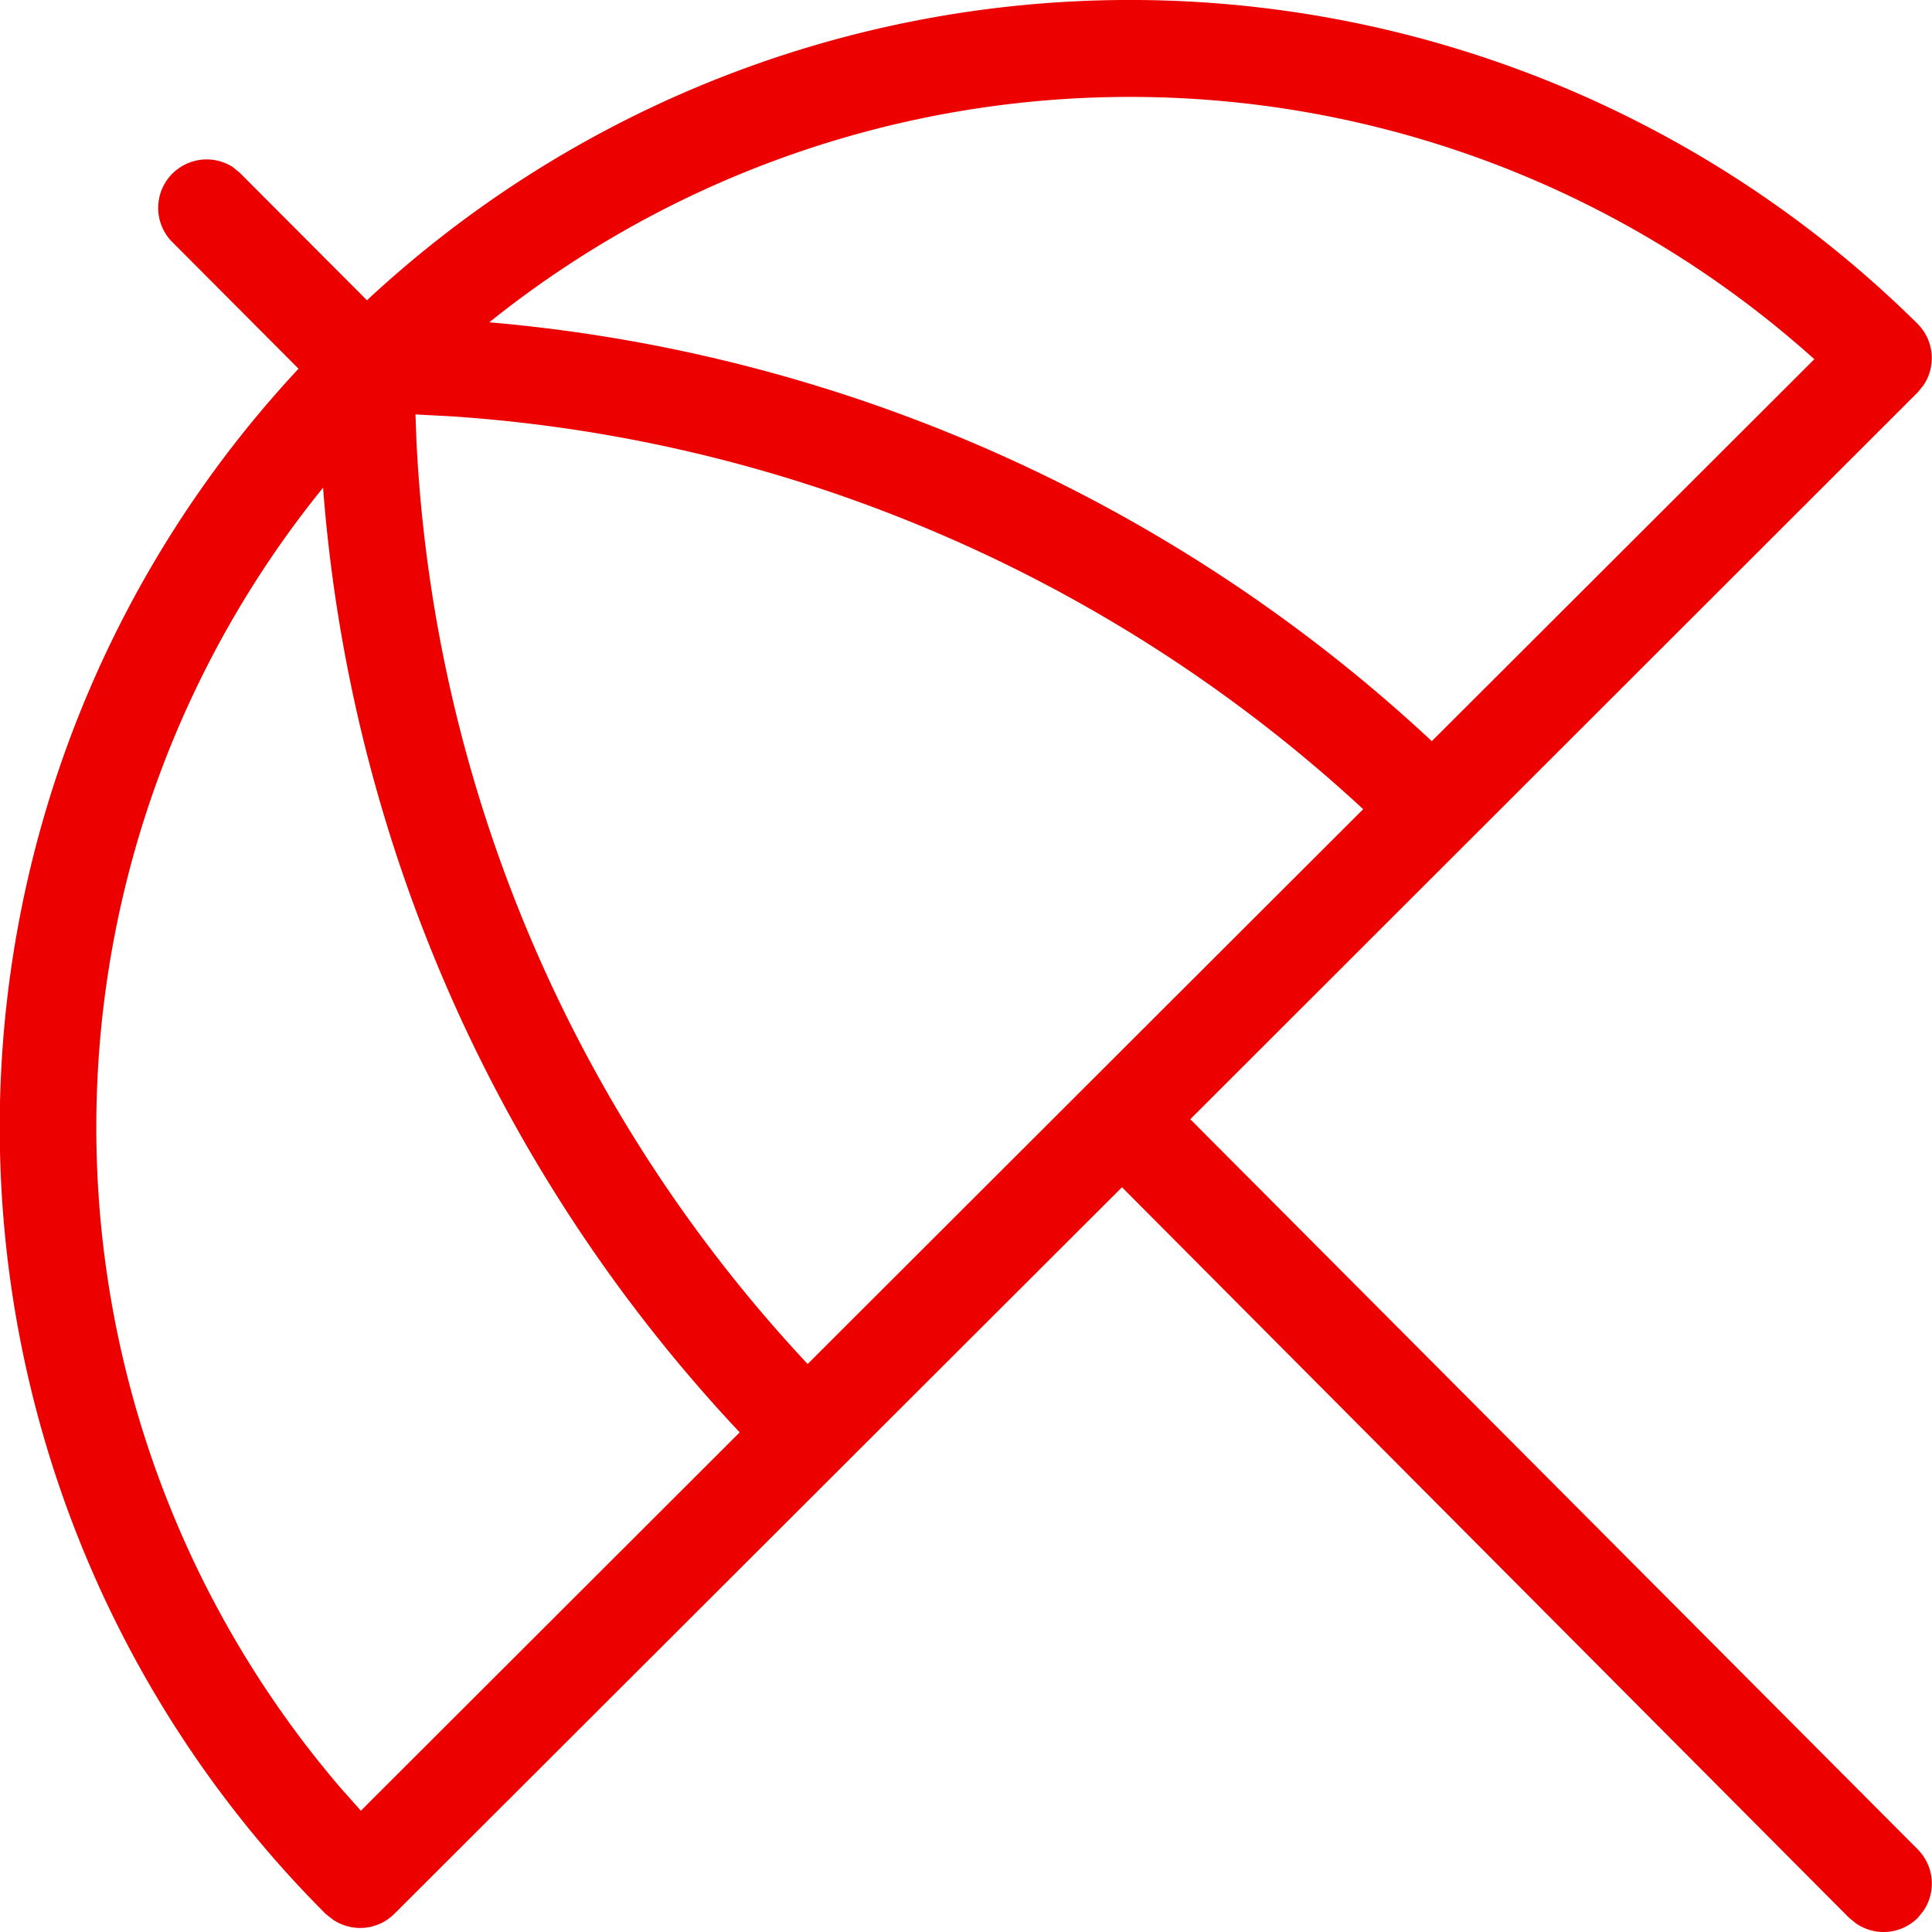
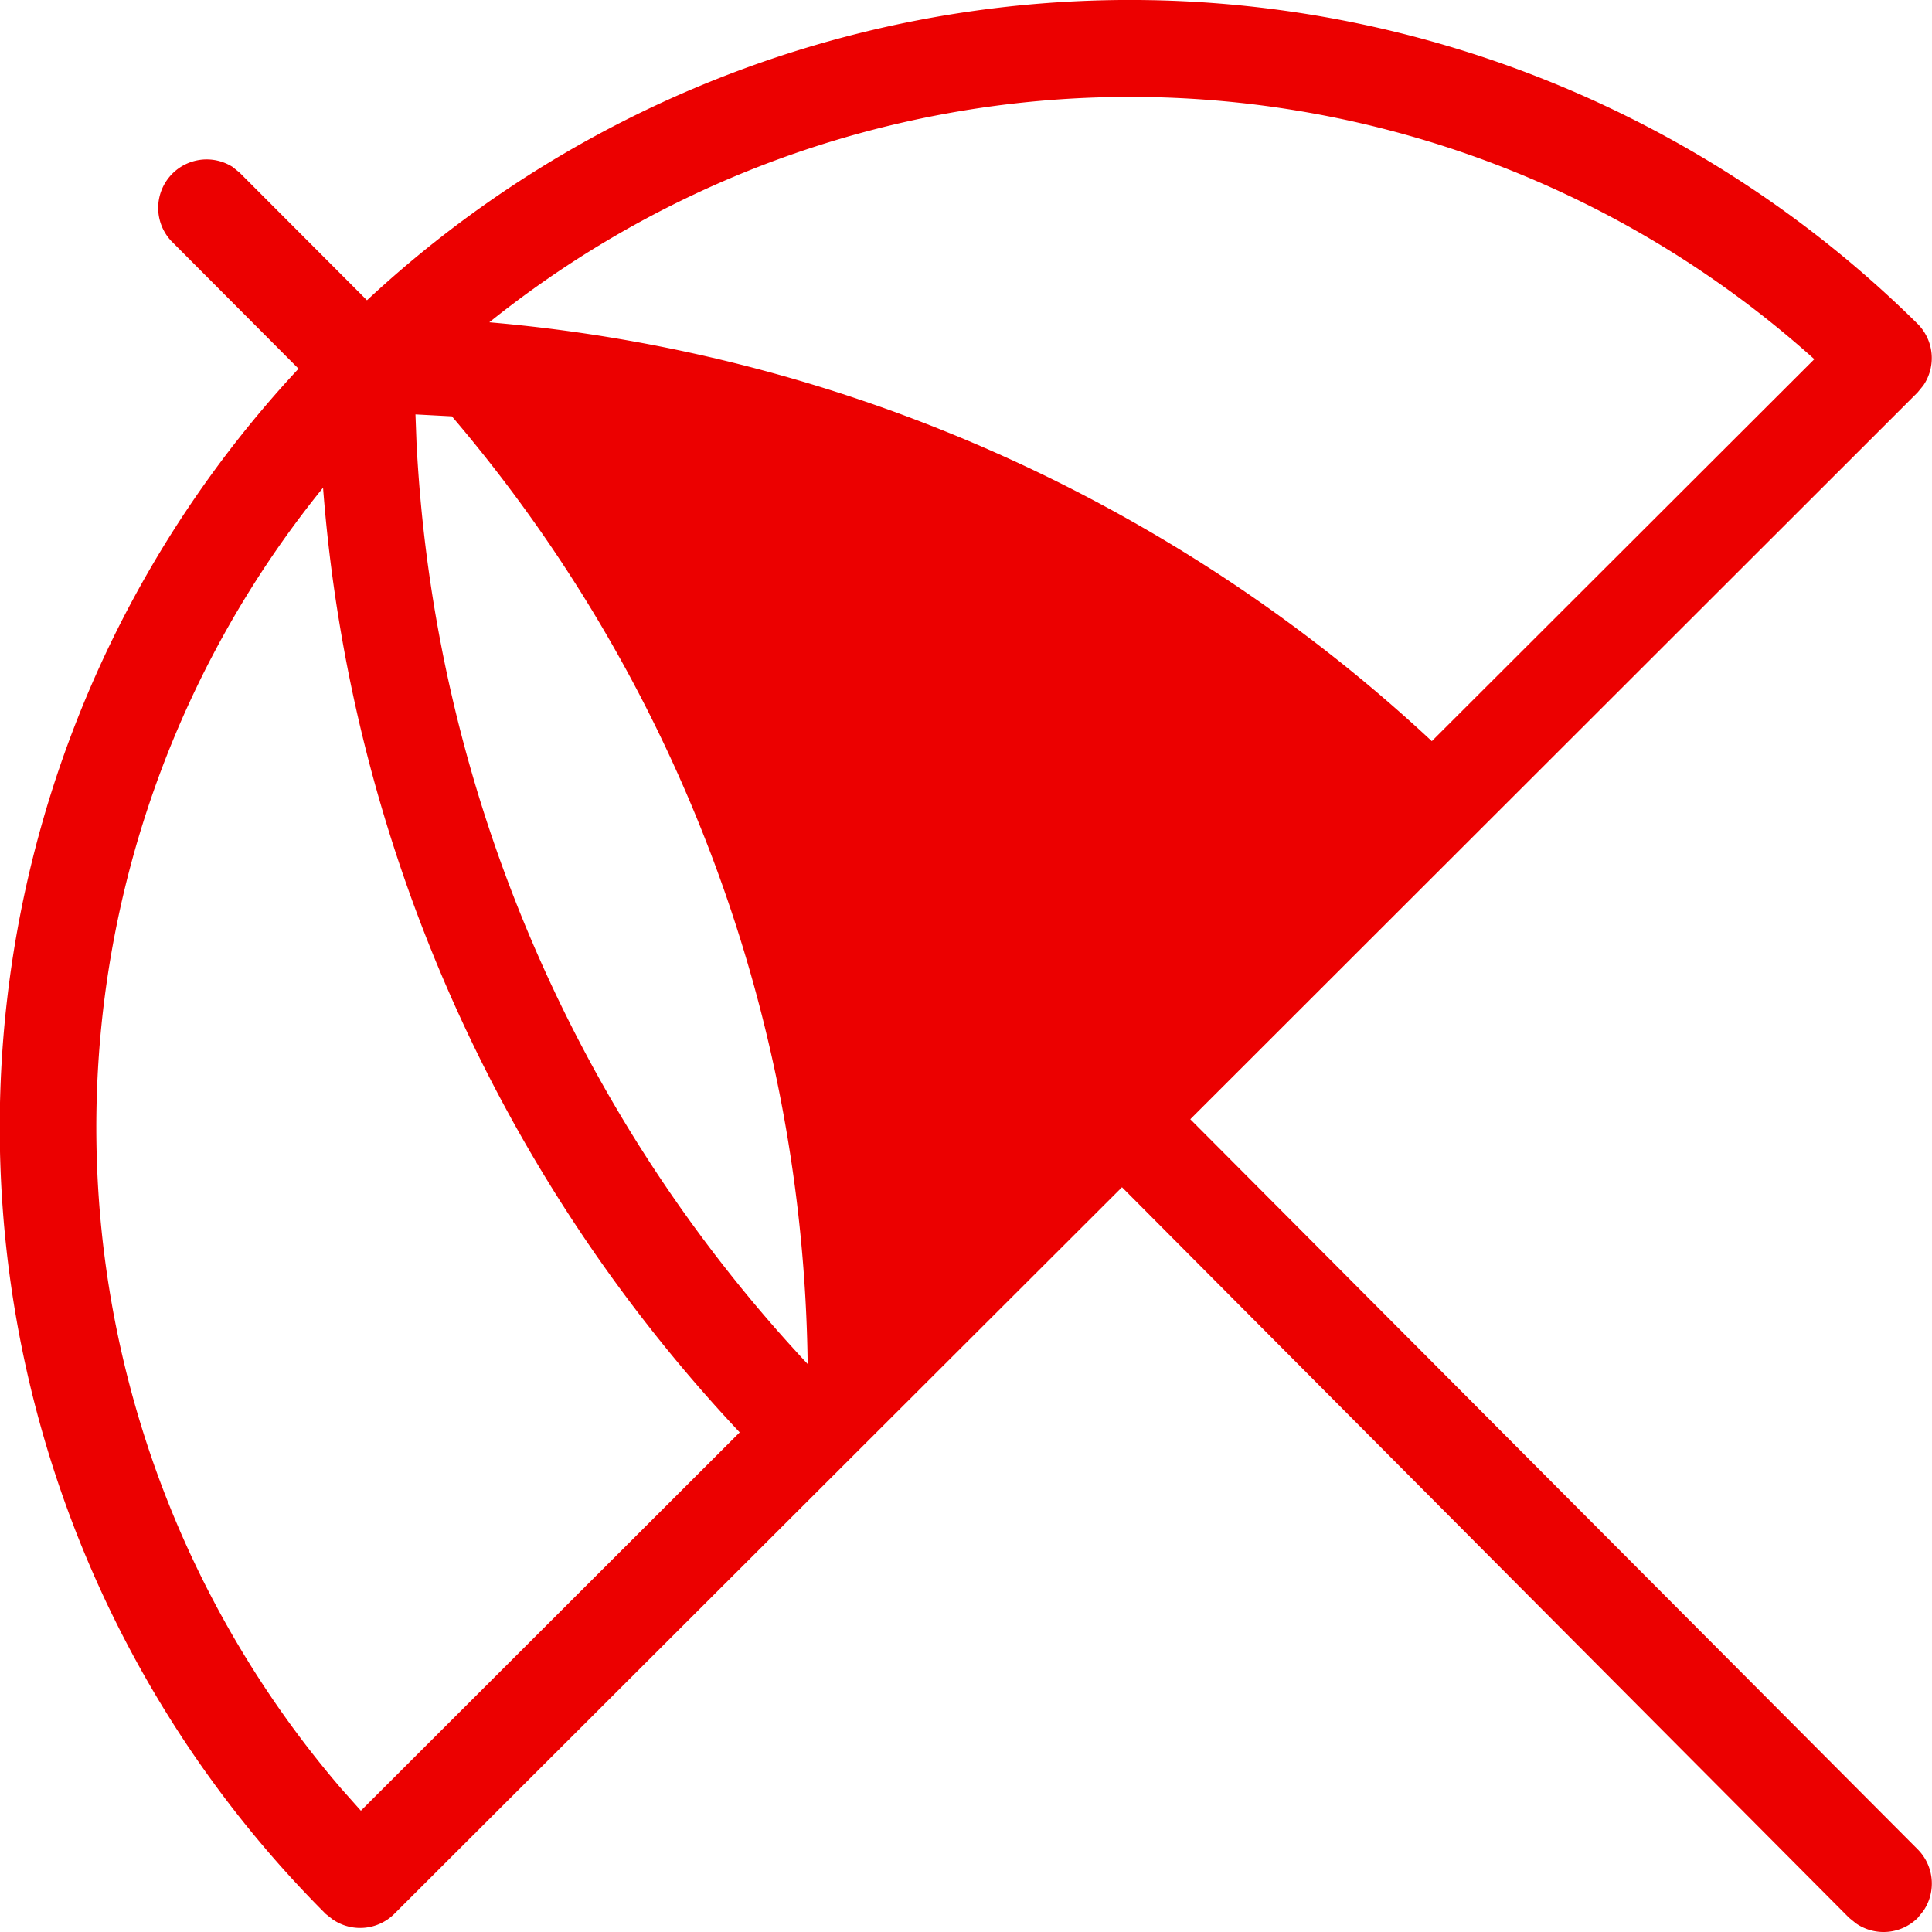
<svg xmlns="http://www.w3.org/2000/svg" width="27.892" height="27.895" viewBox="0 0 27.892 27.895">
-   <path id="D0390-insurance" d="M7.3,6.335a16.163,16.163,0,0,1,22.384.338.7.7,0,0,1,.084.893l-.082.1-10.5,10.492L29.689,28.7a.7.7,0,0,1,.079.89l-.081.1a.7.7,0,0,1-.89.078l-.1-.081L18.2,19.14,7.694,29.631a.7.7,0,0,1-.89.079l-.1-.079-.092-.093a16.057,16.057,0,0,1-.3-22.215L4.472,5.477A.7.7,0,0,1,5.36,4.41l.1.081L7.3,6.335ZM6.666,9.041l-.026.032a14.659,14.659,0,0,0,.283,18.743l.289.325,5.469-5.462A22.4,22.4,0,0,1,6.666,9.041ZM8,7.981l.015.406a21.032,21.032,0,0,0,5.647,13.305l8.02-8.01A21.482,21.482,0,0,0,8.526,8.011L8,7.983Zm20.19-.8A14.778,14.778,0,0,0,9.066,6.653,22.829,22.829,0,0,1,22.673,12.7L28.2,7.181Z" transform="translate(-2.002 -2)" fill="#ec0000" />
+   <path id="D0390-insurance" d="M7.3,6.335a16.163,16.163,0,0,1,22.384.338.7.7,0,0,1,.084.893l-.082.1-10.5,10.492L29.689,28.7a.7.7,0,0,1,.079.89l-.081.1a.7.7,0,0,1-.89.078l-.1-.081L18.2,19.14,7.694,29.631a.7.7,0,0,1-.89.079l-.1-.079-.092-.093a16.057,16.057,0,0,1-.3-22.215L4.472,5.477A.7.7,0,0,1,5.36,4.41l.1.081L7.3,6.335ZM6.666,9.041l-.026.032a14.659,14.659,0,0,0,.283,18.743l.289.325,5.469-5.462A22.4,22.4,0,0,1,6.666,9.041ZM8,7.981l.015.406a21.032,21.032,0,0,0,5.647,13.305A21.482,21.482,0,0,0,8.526,8.011L8,7.983Zm20.19-.8A14.778,14.778,0,0,0,9.066,6.653,22.829,22.829,0,0,1,22.673,12.7L28.2,7.181Z" transform="translate(-2.002 -2)" fill="#ec0000" />
</svg>